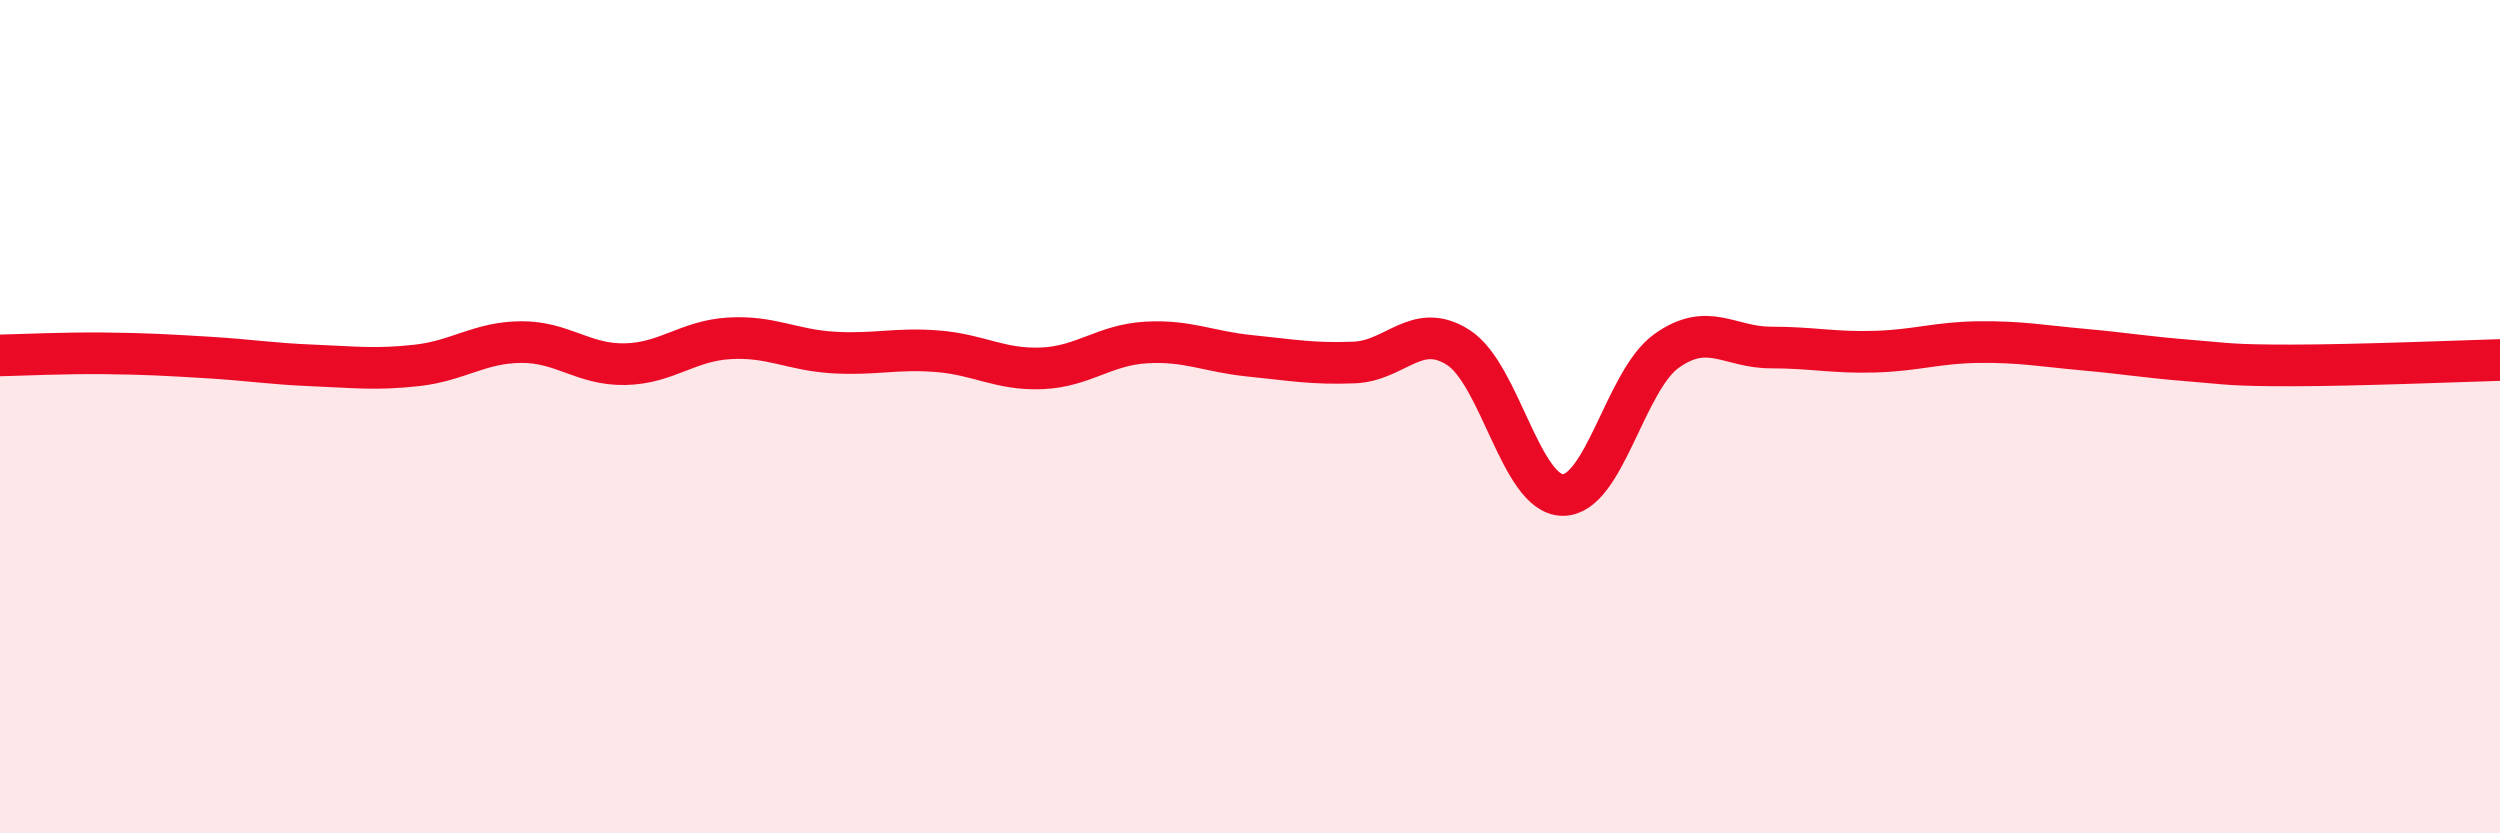
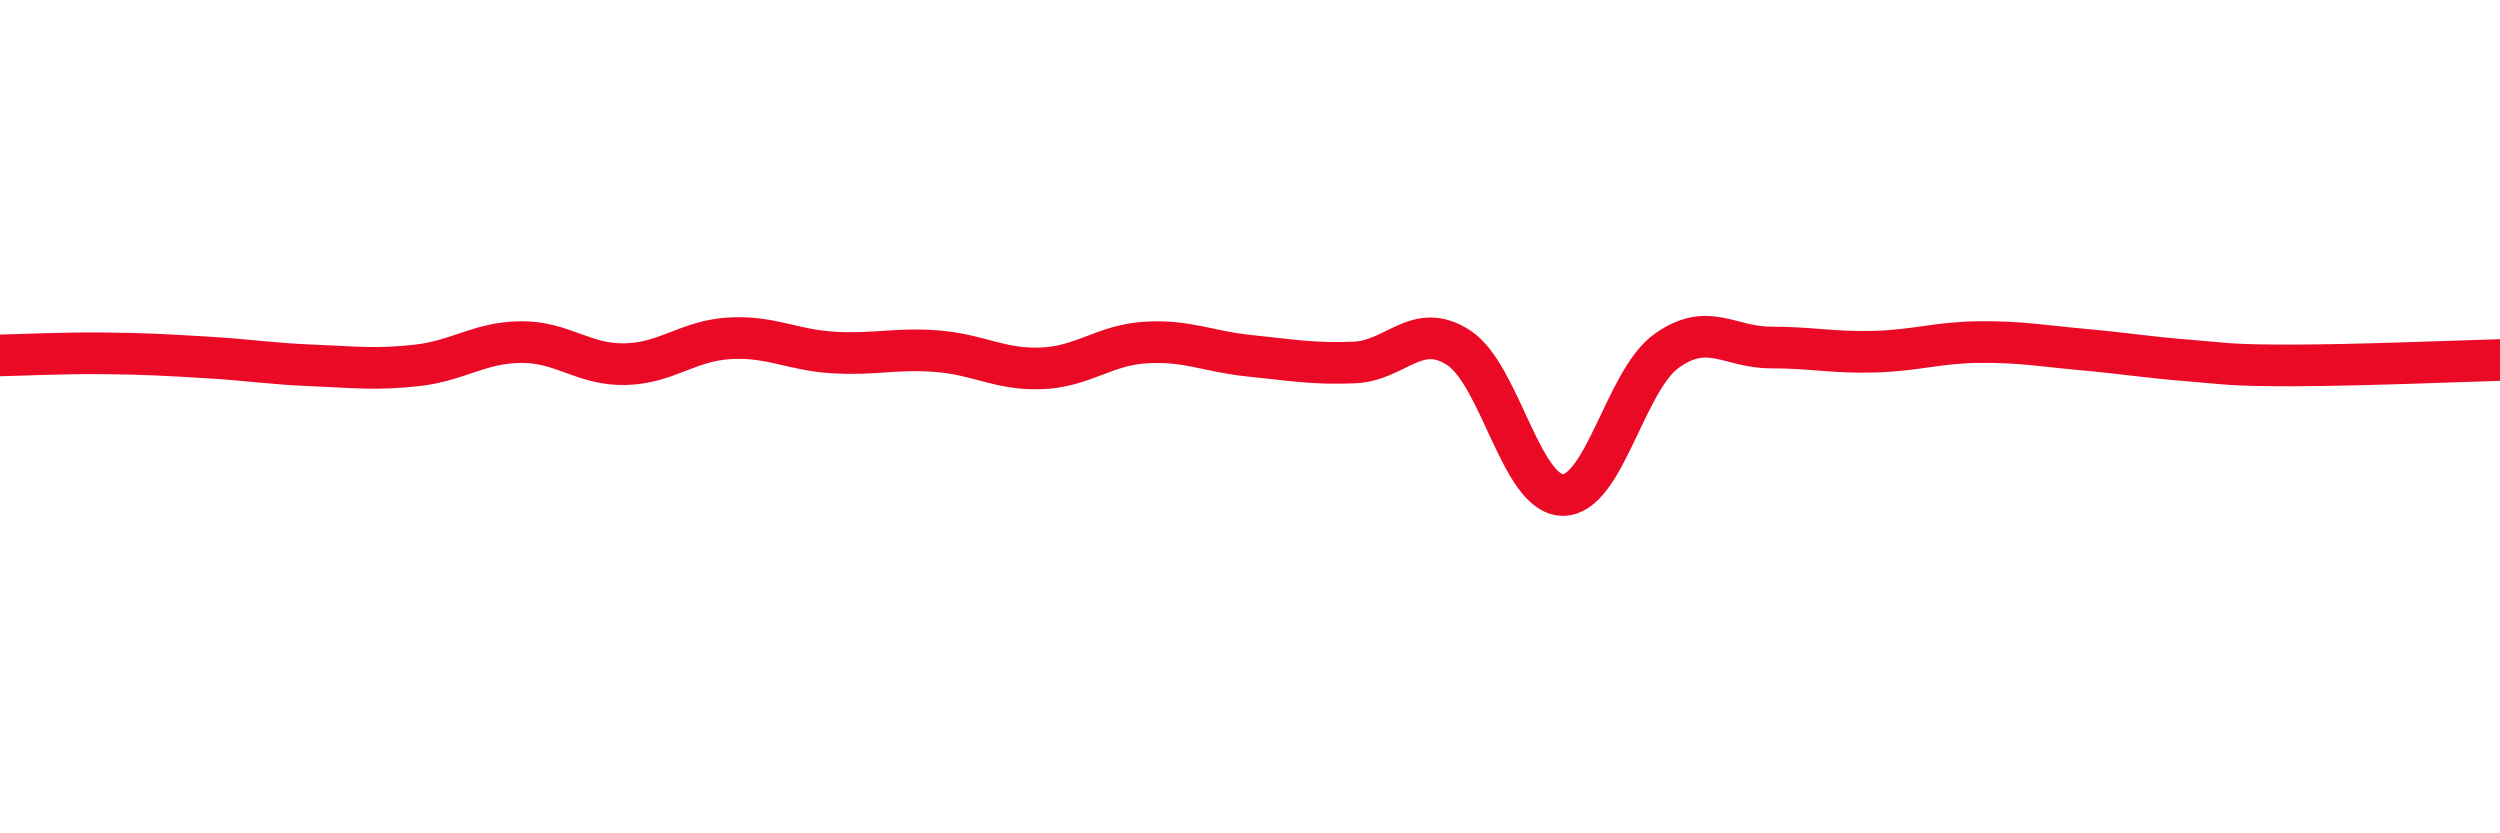
<svg xmlns="http://www.w3.org/2000/svg" width="60" height="20" viewBox="0 0 60 20">
-   <path d="M 0,8.53 C 0.5,8.52 1.5,8.47 2.5,8.48 C 3.5,8.49 4,8.52 5,8.58 C 6,8.64 6.5,8.73 7.5,8.77 C 8.5,8.81 9,8.88 10,8.77 C 11,8.66 11.5,8.22 12.5,8.21 C 13.5,8.2 14,8.76 15,8.74 C 16,8.72 16.5,8.18 17.5,8.12 C 18.5,8.06 19,8.4 20,8.46 C 21,8.52 21.5,8.35 22.5,8.43 C 23.5,8.51 24,8.88 25,8.84 C 26,8.8 26.5,8.28 27.5,8.22 C 28.5,8.16 29,8.44 30,8.54 C 31,8.64 31.5,8.74 32.5,8.7 C 33.5,8.66 34,7.7 35,8.34 C 36,8.98 36.5,11.86 37.5,11.88 C 38.5,11.9 39,9.13 40,8.42 C 41,7.71 41.5,8.34 42.5,8.34 C 43.5,8.34 44,8.47 45,8.44 C 46,8.41 46.5,8.22 47.5,8.21 C 48.5,8.2 49,8.3 50,8.39 C 51,8.48 51.5,8.57 52.5,8.65 C 53.5,8.73 53.5,8.77 55,8.77 C 56.5,8.77 59,8.67 60,8.64L60 20L0 20Z" fill="#EB0A25" opacity="0.1" stroke-linecap="round" stroke-linejoin="round" />
  <path d="M 0,8.53 C 0.5,8.52 1.5,8.47 2.5,8.48 C 3.5,8.49 4,8.52 5,8.58 C 6,8.64 6.5,8.73 7.5,8.77 C 8.5,8.81 9,8.88 10,8.77 C 11,8.66 11.5,8.22 12.5,8.21 C 13.5,8.2 14,8.76 15,8.74 C 16,8.72 16.5,8.18 17.5,8.12 C 18.5,8.06 19,8.4 20,8.46 C 21,8.52 21.5,8.35 22.5,8.43 C 23.5,8.51 24,8.88 25,8.84 C 26,8.8 26.5,8.28 27.5,8.22 C 28.5,8.16 29,8.44 30,8.54 C 31,8.64 31.5,8.74 32.5,8.7 C 33.5,8.66 34,7.7 35,8.34 C 36,8.98 36.5,11.86 37.5,11.88 C 38.5,11.9 39,9.13 40,8.42 C 41,7.71 41.5,8.34 42.5,8.34 C 43.5,8.34 44,8.47 45,8.44 C 46,8.41 46.5,8.22 47.5,8.21 C 48.5,8.2 49,8.3 50,8.39 C 51,8.48 51.5,8.57 52.5,8.65 C 53.5,8.73 53.5,8.77 55,8.77 C 56.5,8.77 59,8.67 60,8.64" stroke="#EB0A25" stroke-width="1" fill="none" stroke-linecap="round" stroke-linejoin="round" />
</svg>